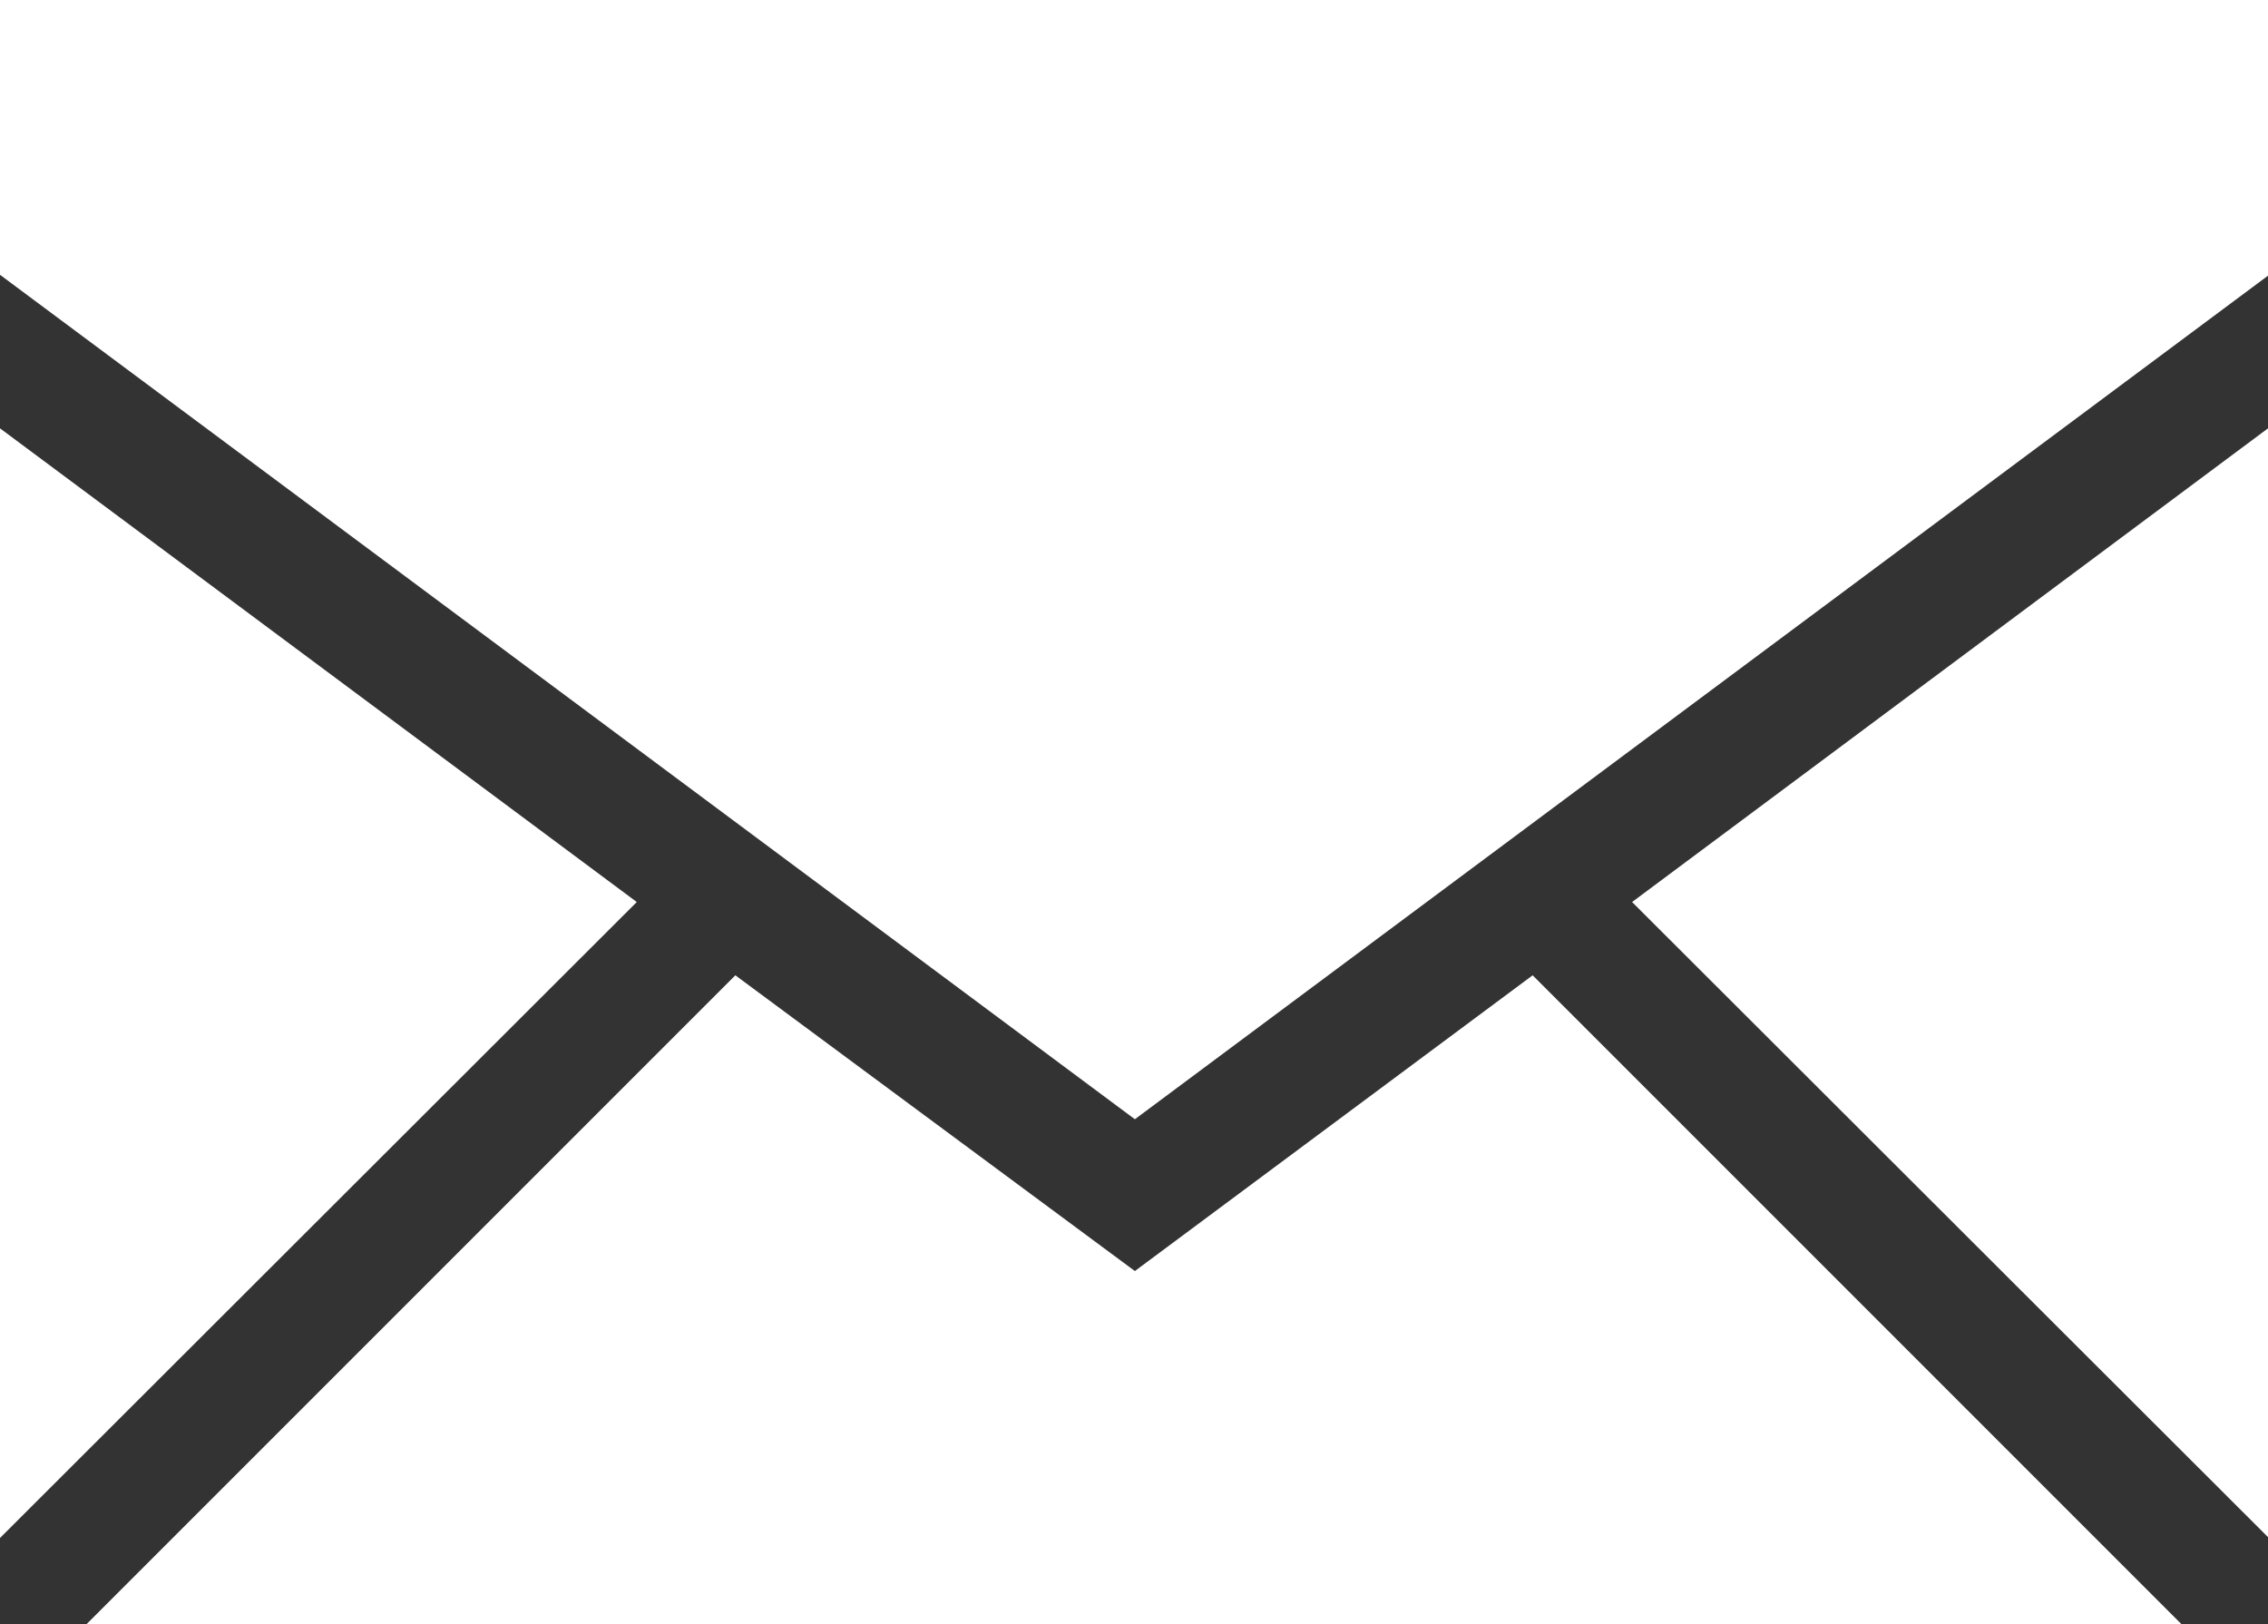
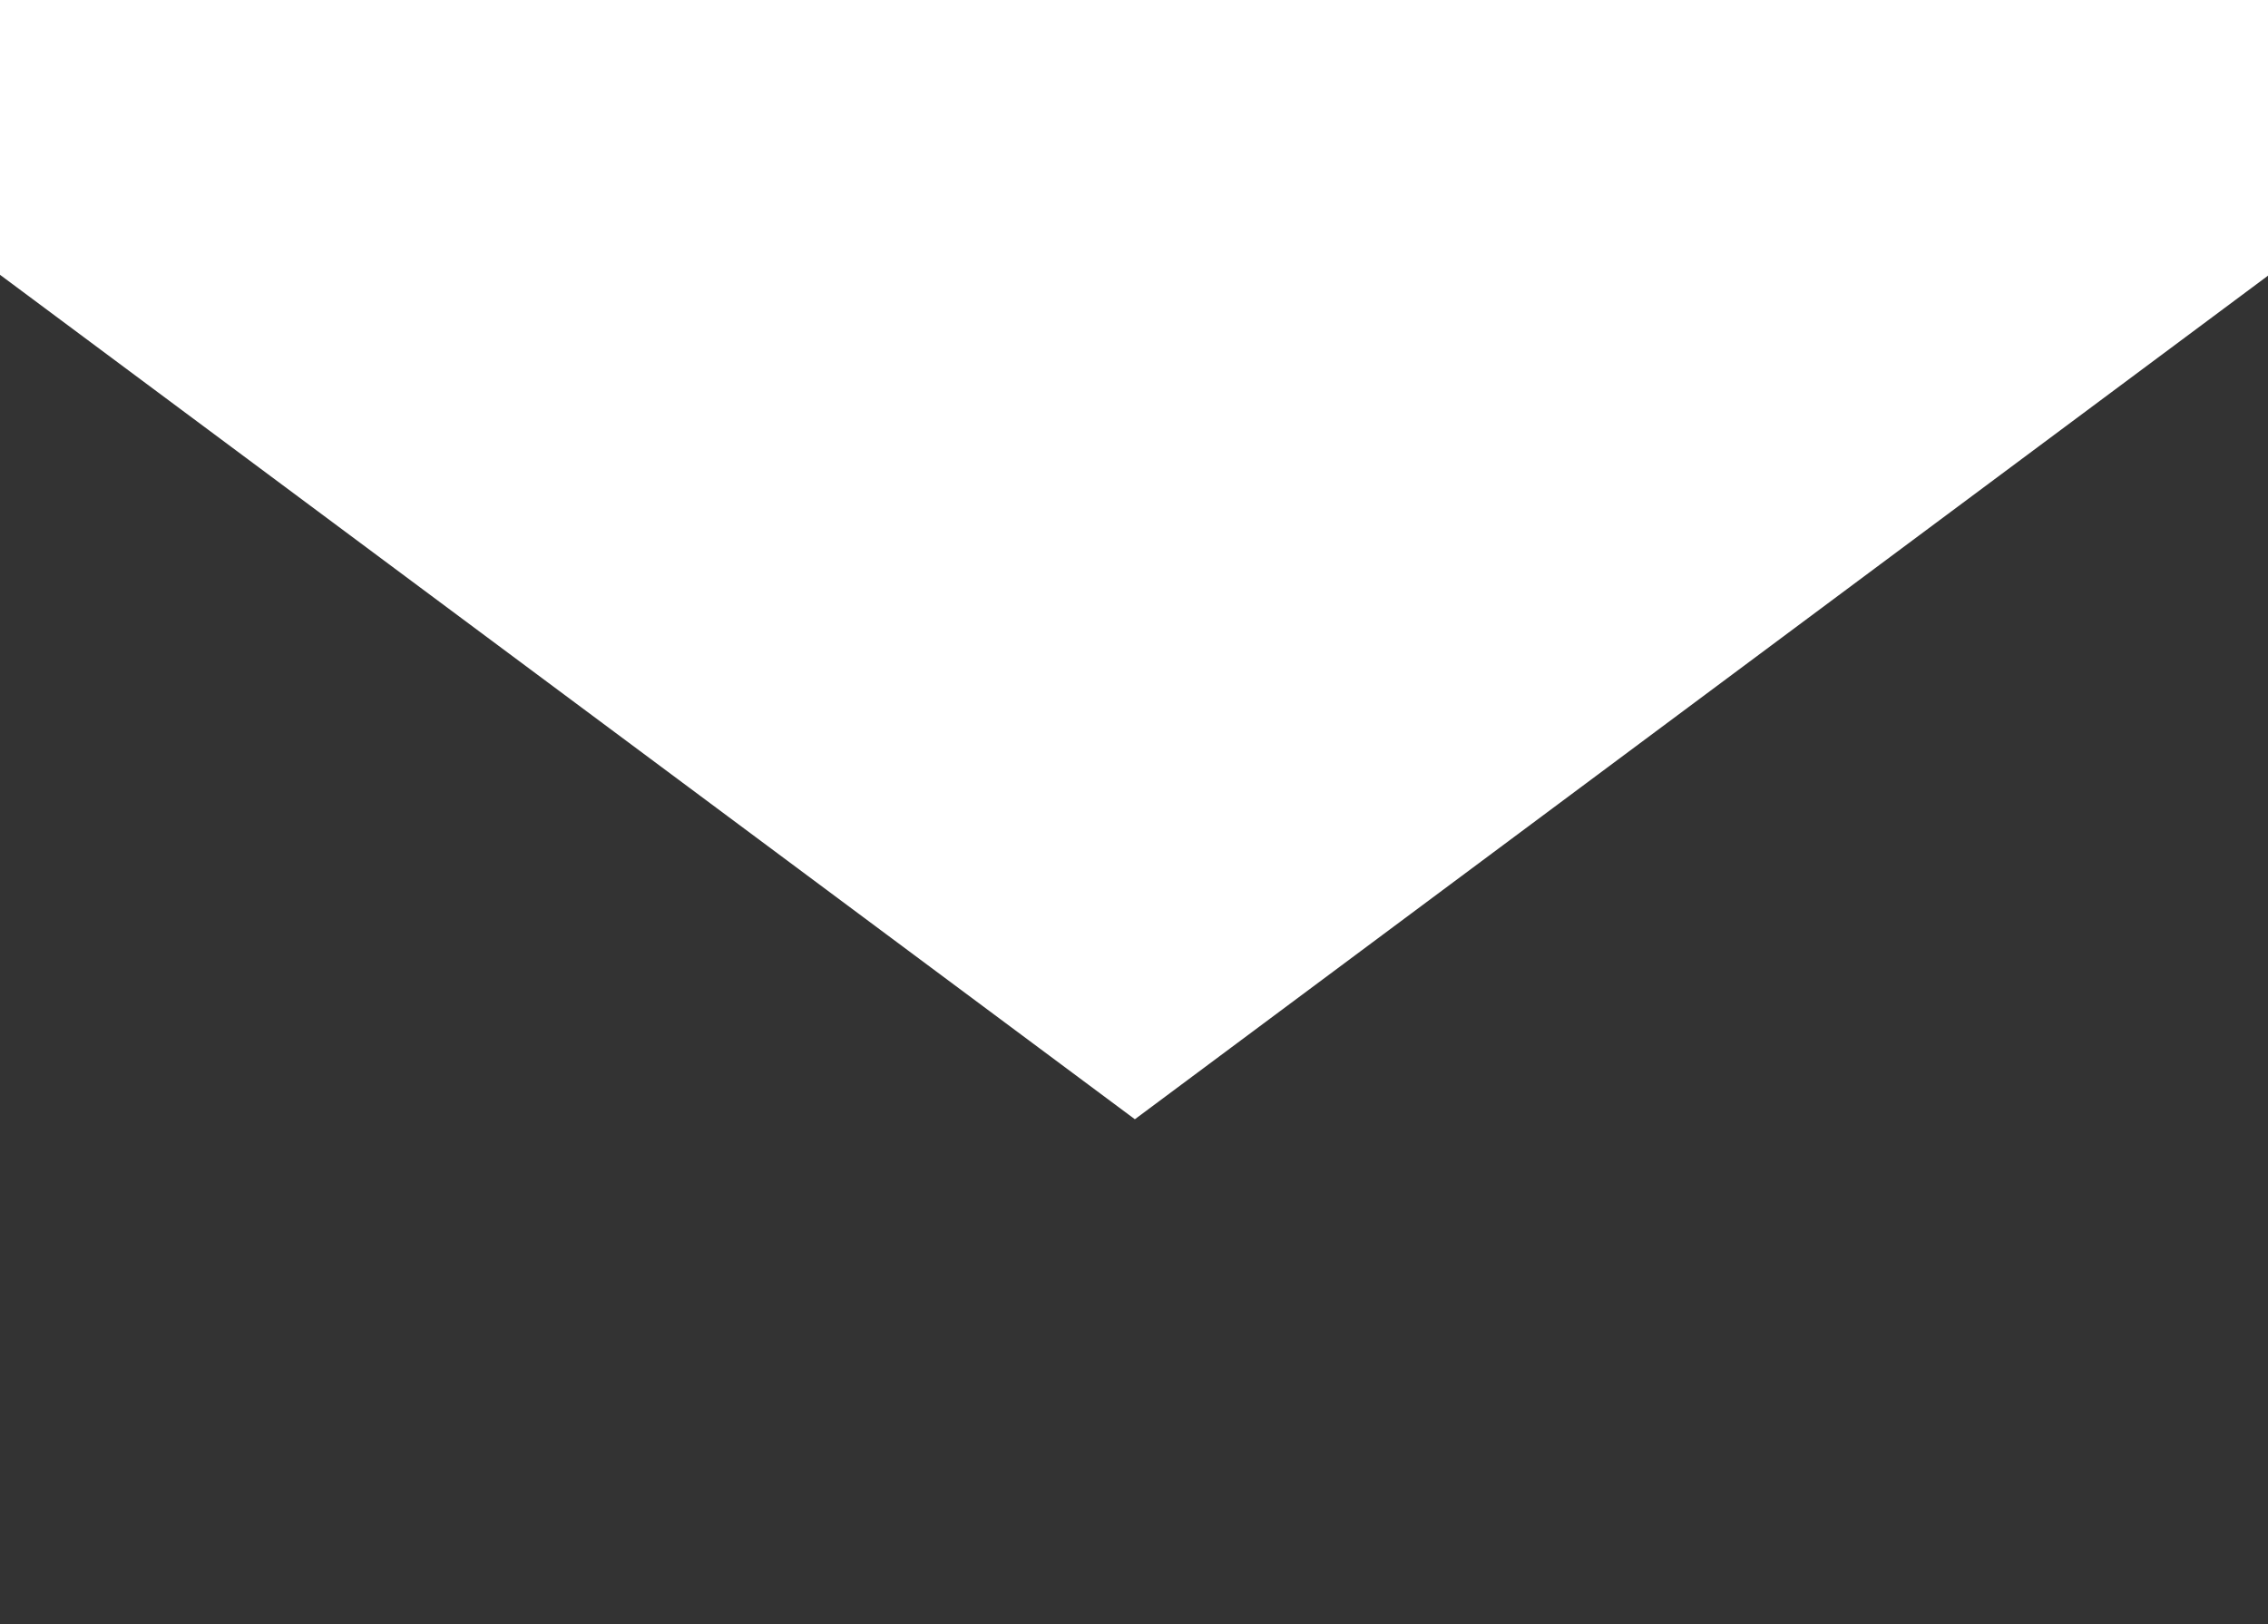
<svg xmlns="http://www.w3.org/2000/svg" viewBox="0 0 26 18.62">
  <rect x="0" y="0" width="26" height="18.62" fill="#333333" stroke="none" />
  <defs>
    <style>.cls-1{fill:#fff;}</style>
  </defs>
  <title>ico_mail_blanc</title>
  <g id="Calque_2" data-name="Calque 2">
    <g id="Calque_1-2" data-name="Calque 1">
-       <polygon class="cls-1" points="0 17.63 7.3 10.34 0 4.91 0 17.63" />
-       <polygon class="cls-1" points="17.57 11.18 13.01 14.57 8.43 11.18 0.99 18.62 25.01 18.62 17.57 11.18" />
-       <polygon class="cls-1" points="18.71 10.34 26 17.62 26 4.91 18.71 10.34" />
      <polygon class="cls-1" points="13.01 12.83 26 3.16 26 0 0 0 0 3.15 13.01 12.83" />
    </g>
  </g>
</svg>